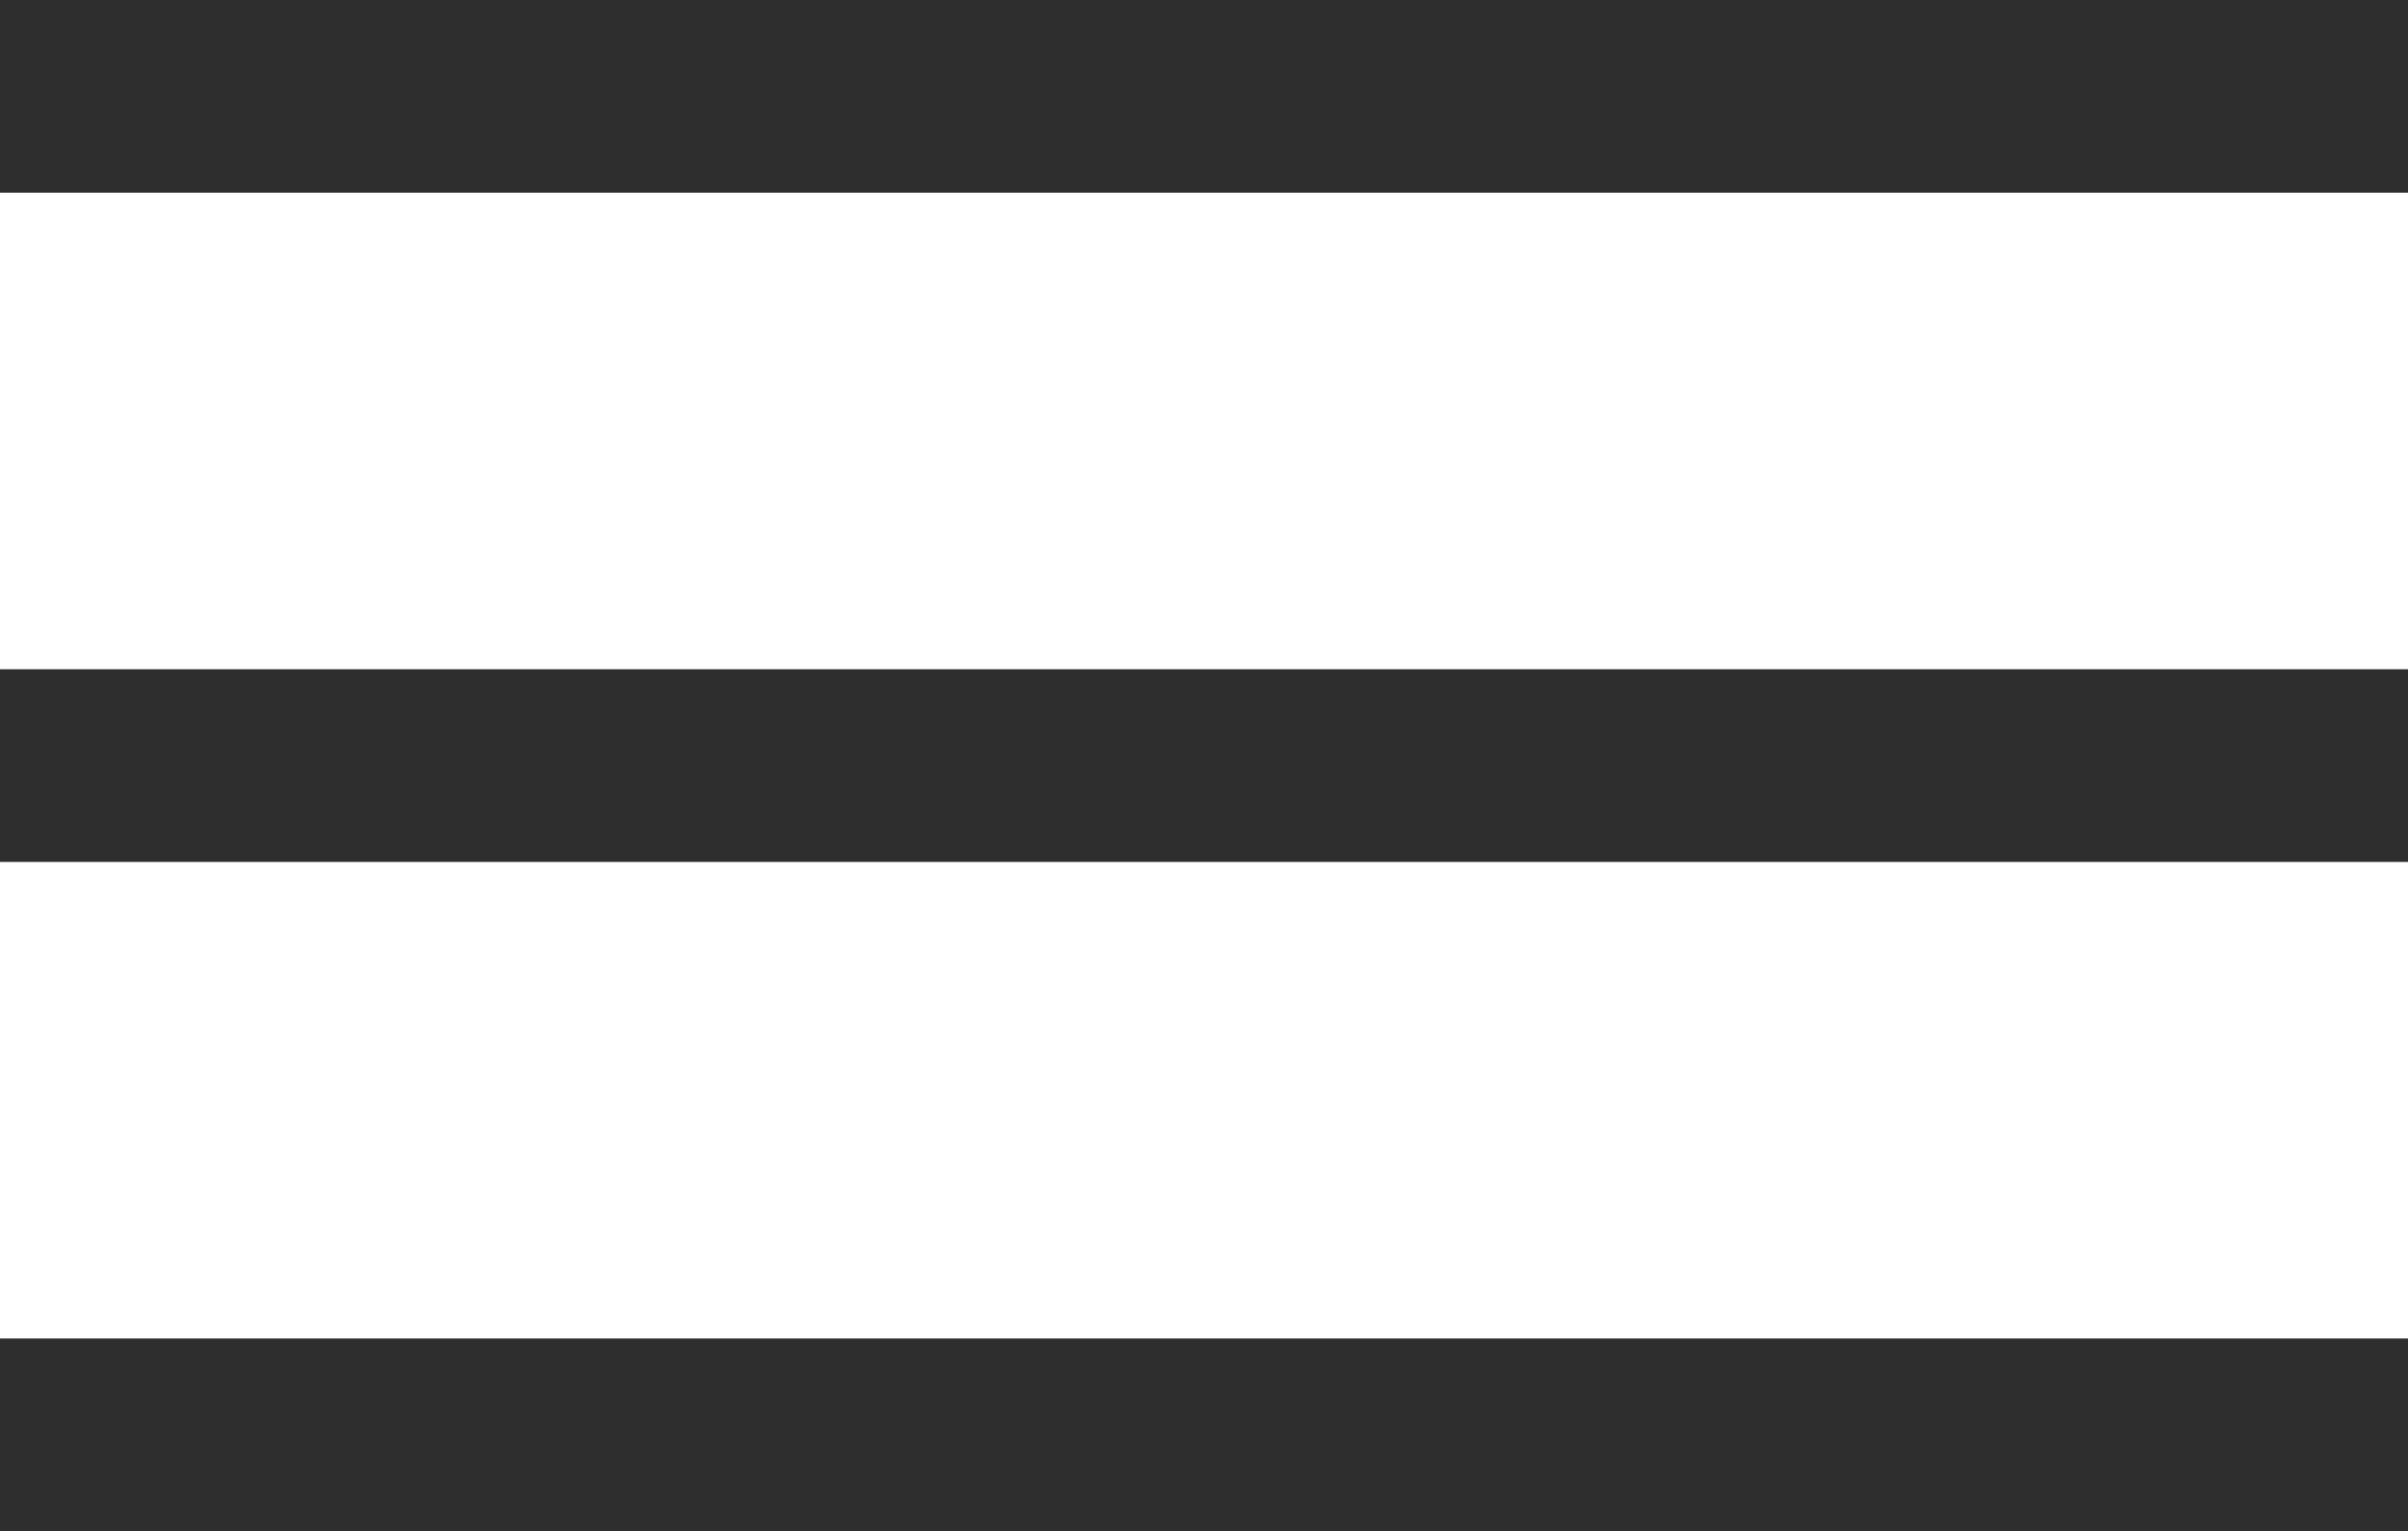
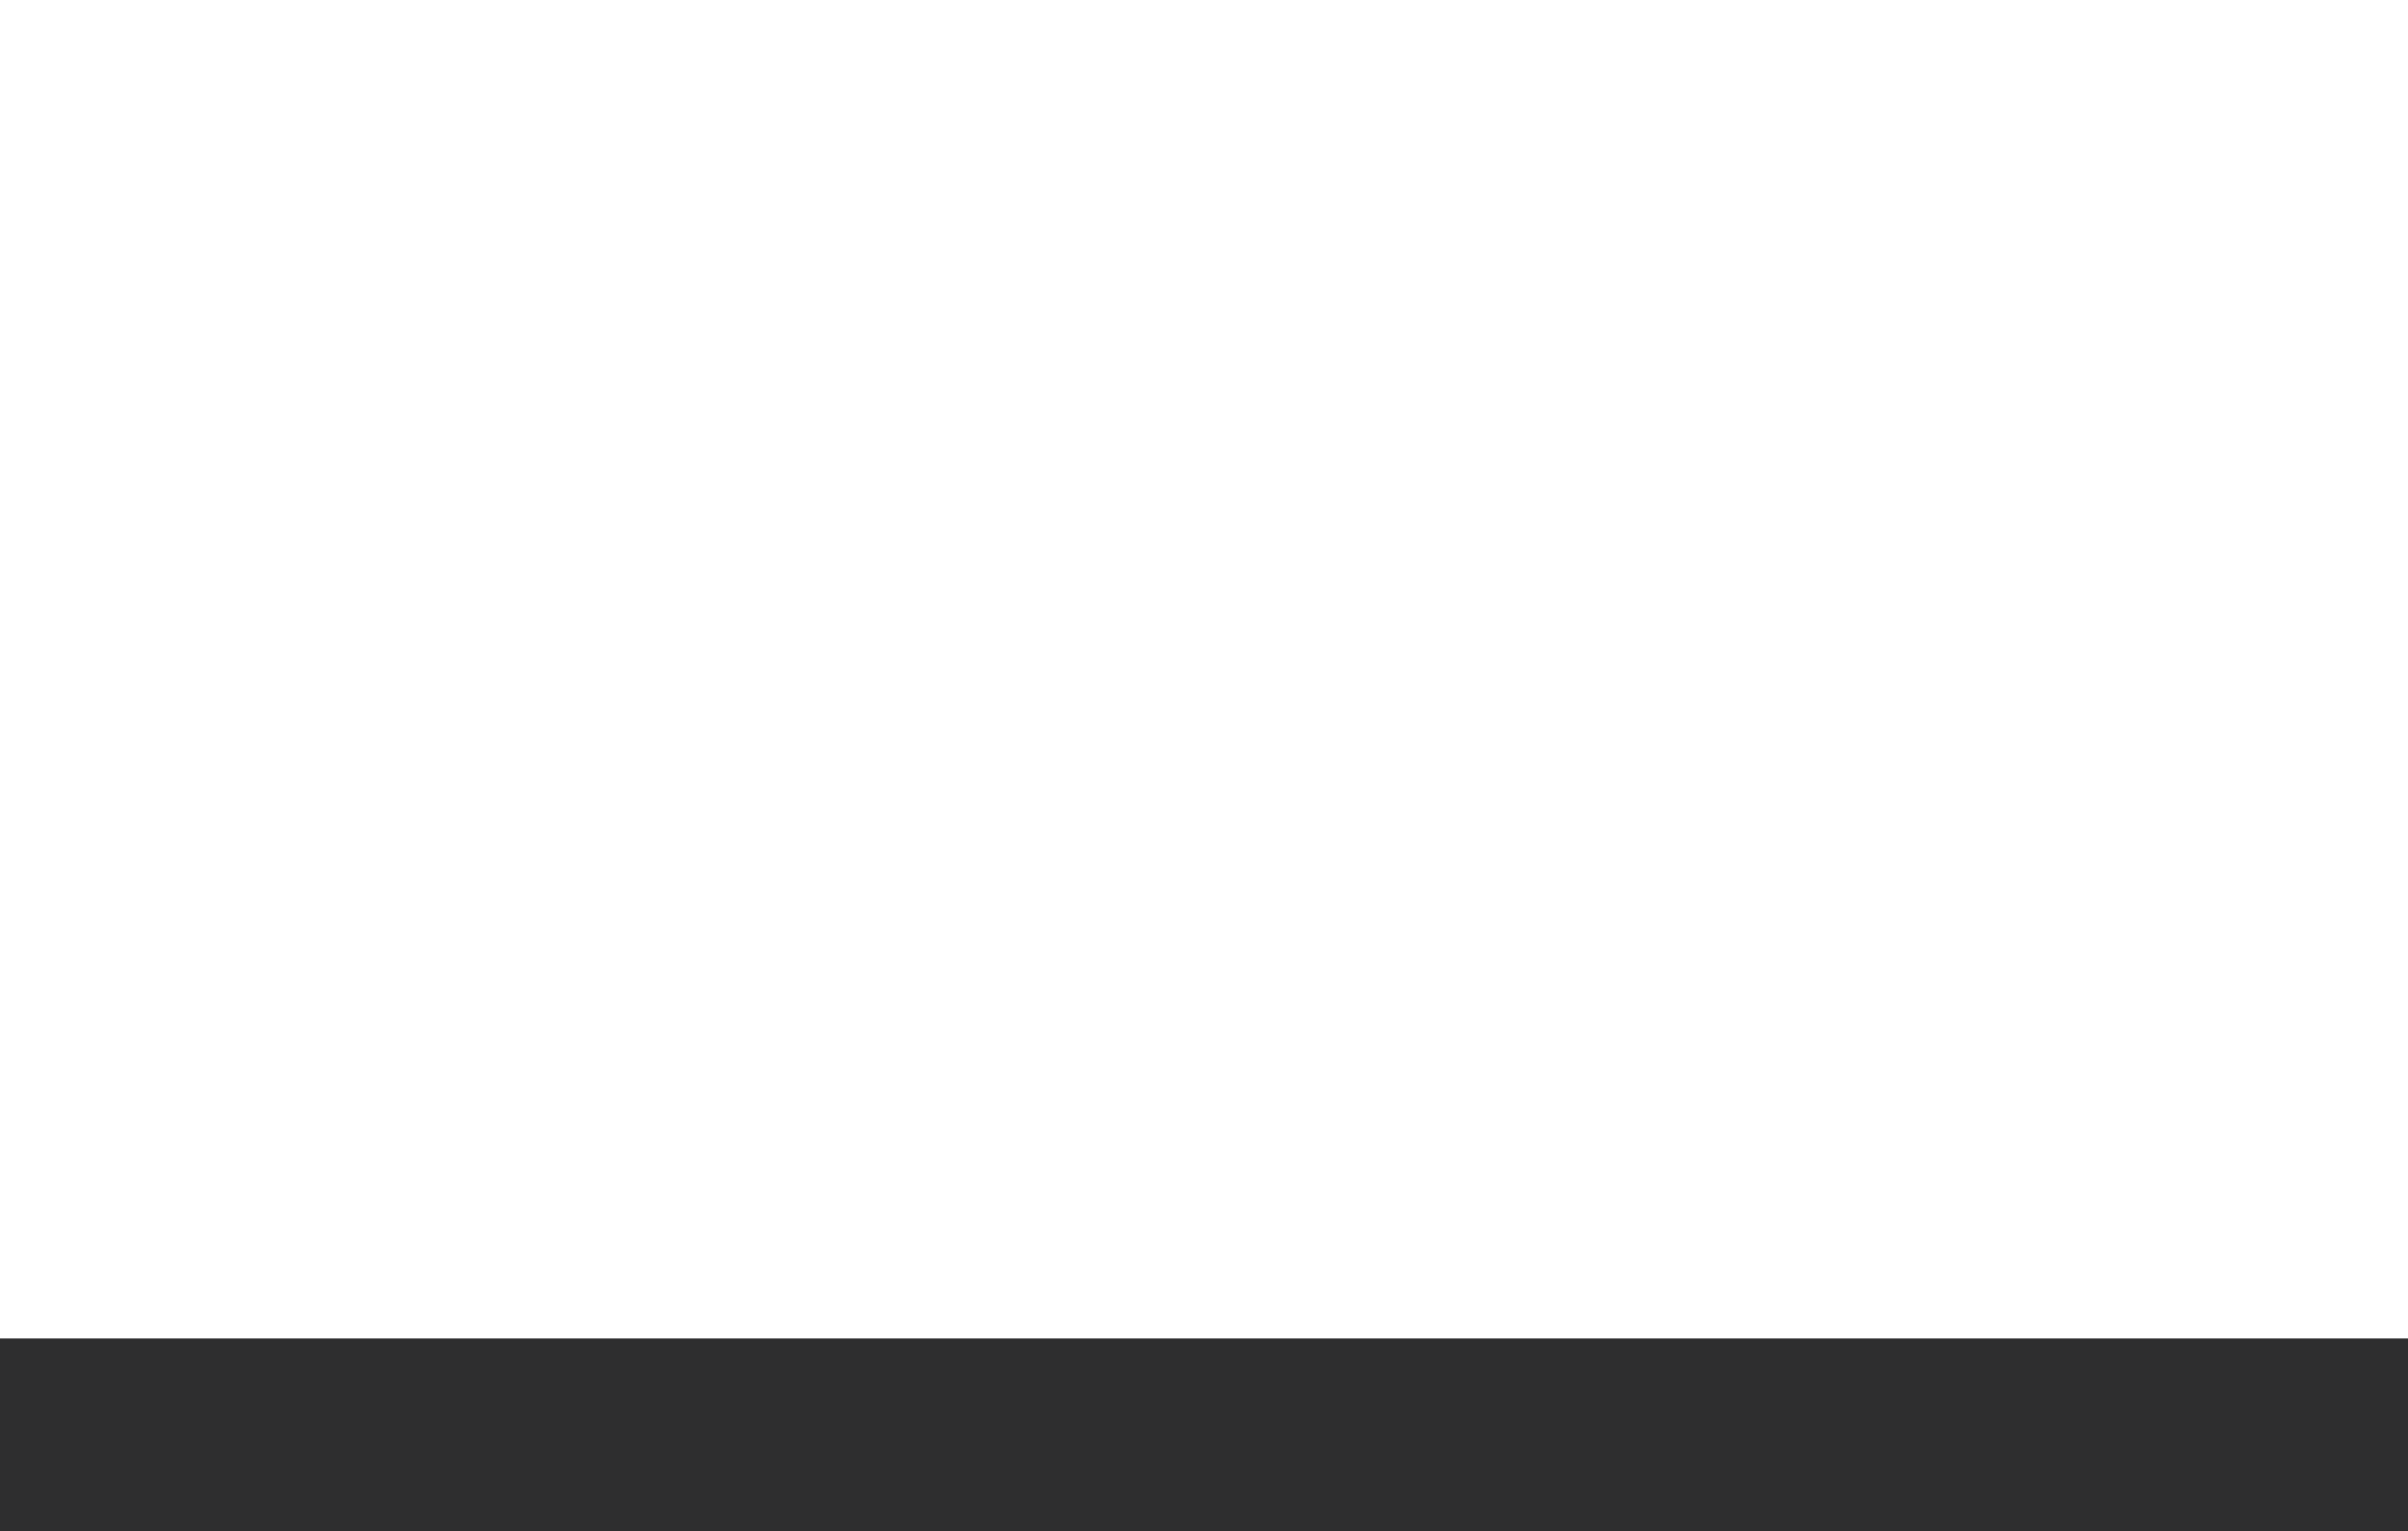
<svg xmlns="http://www.w3.org/2000/svg" version="1.1" id="Layer_1" x="0px" y="0px" width="25px" height="15.892px" viewBox="0 0 25 15.892" enable-background="new 0 0 25 15.892" xml:space="preserve">
  <g>
-     <rect fill="#2E2E2F" width="25" height="2" />
-     <rect y="6.946" fill="#2E2E2F" width="25" height="2" />
    <rect y="13.892" fill="#2E2E2F" width="25" height="2" />
  </g>
</svg>